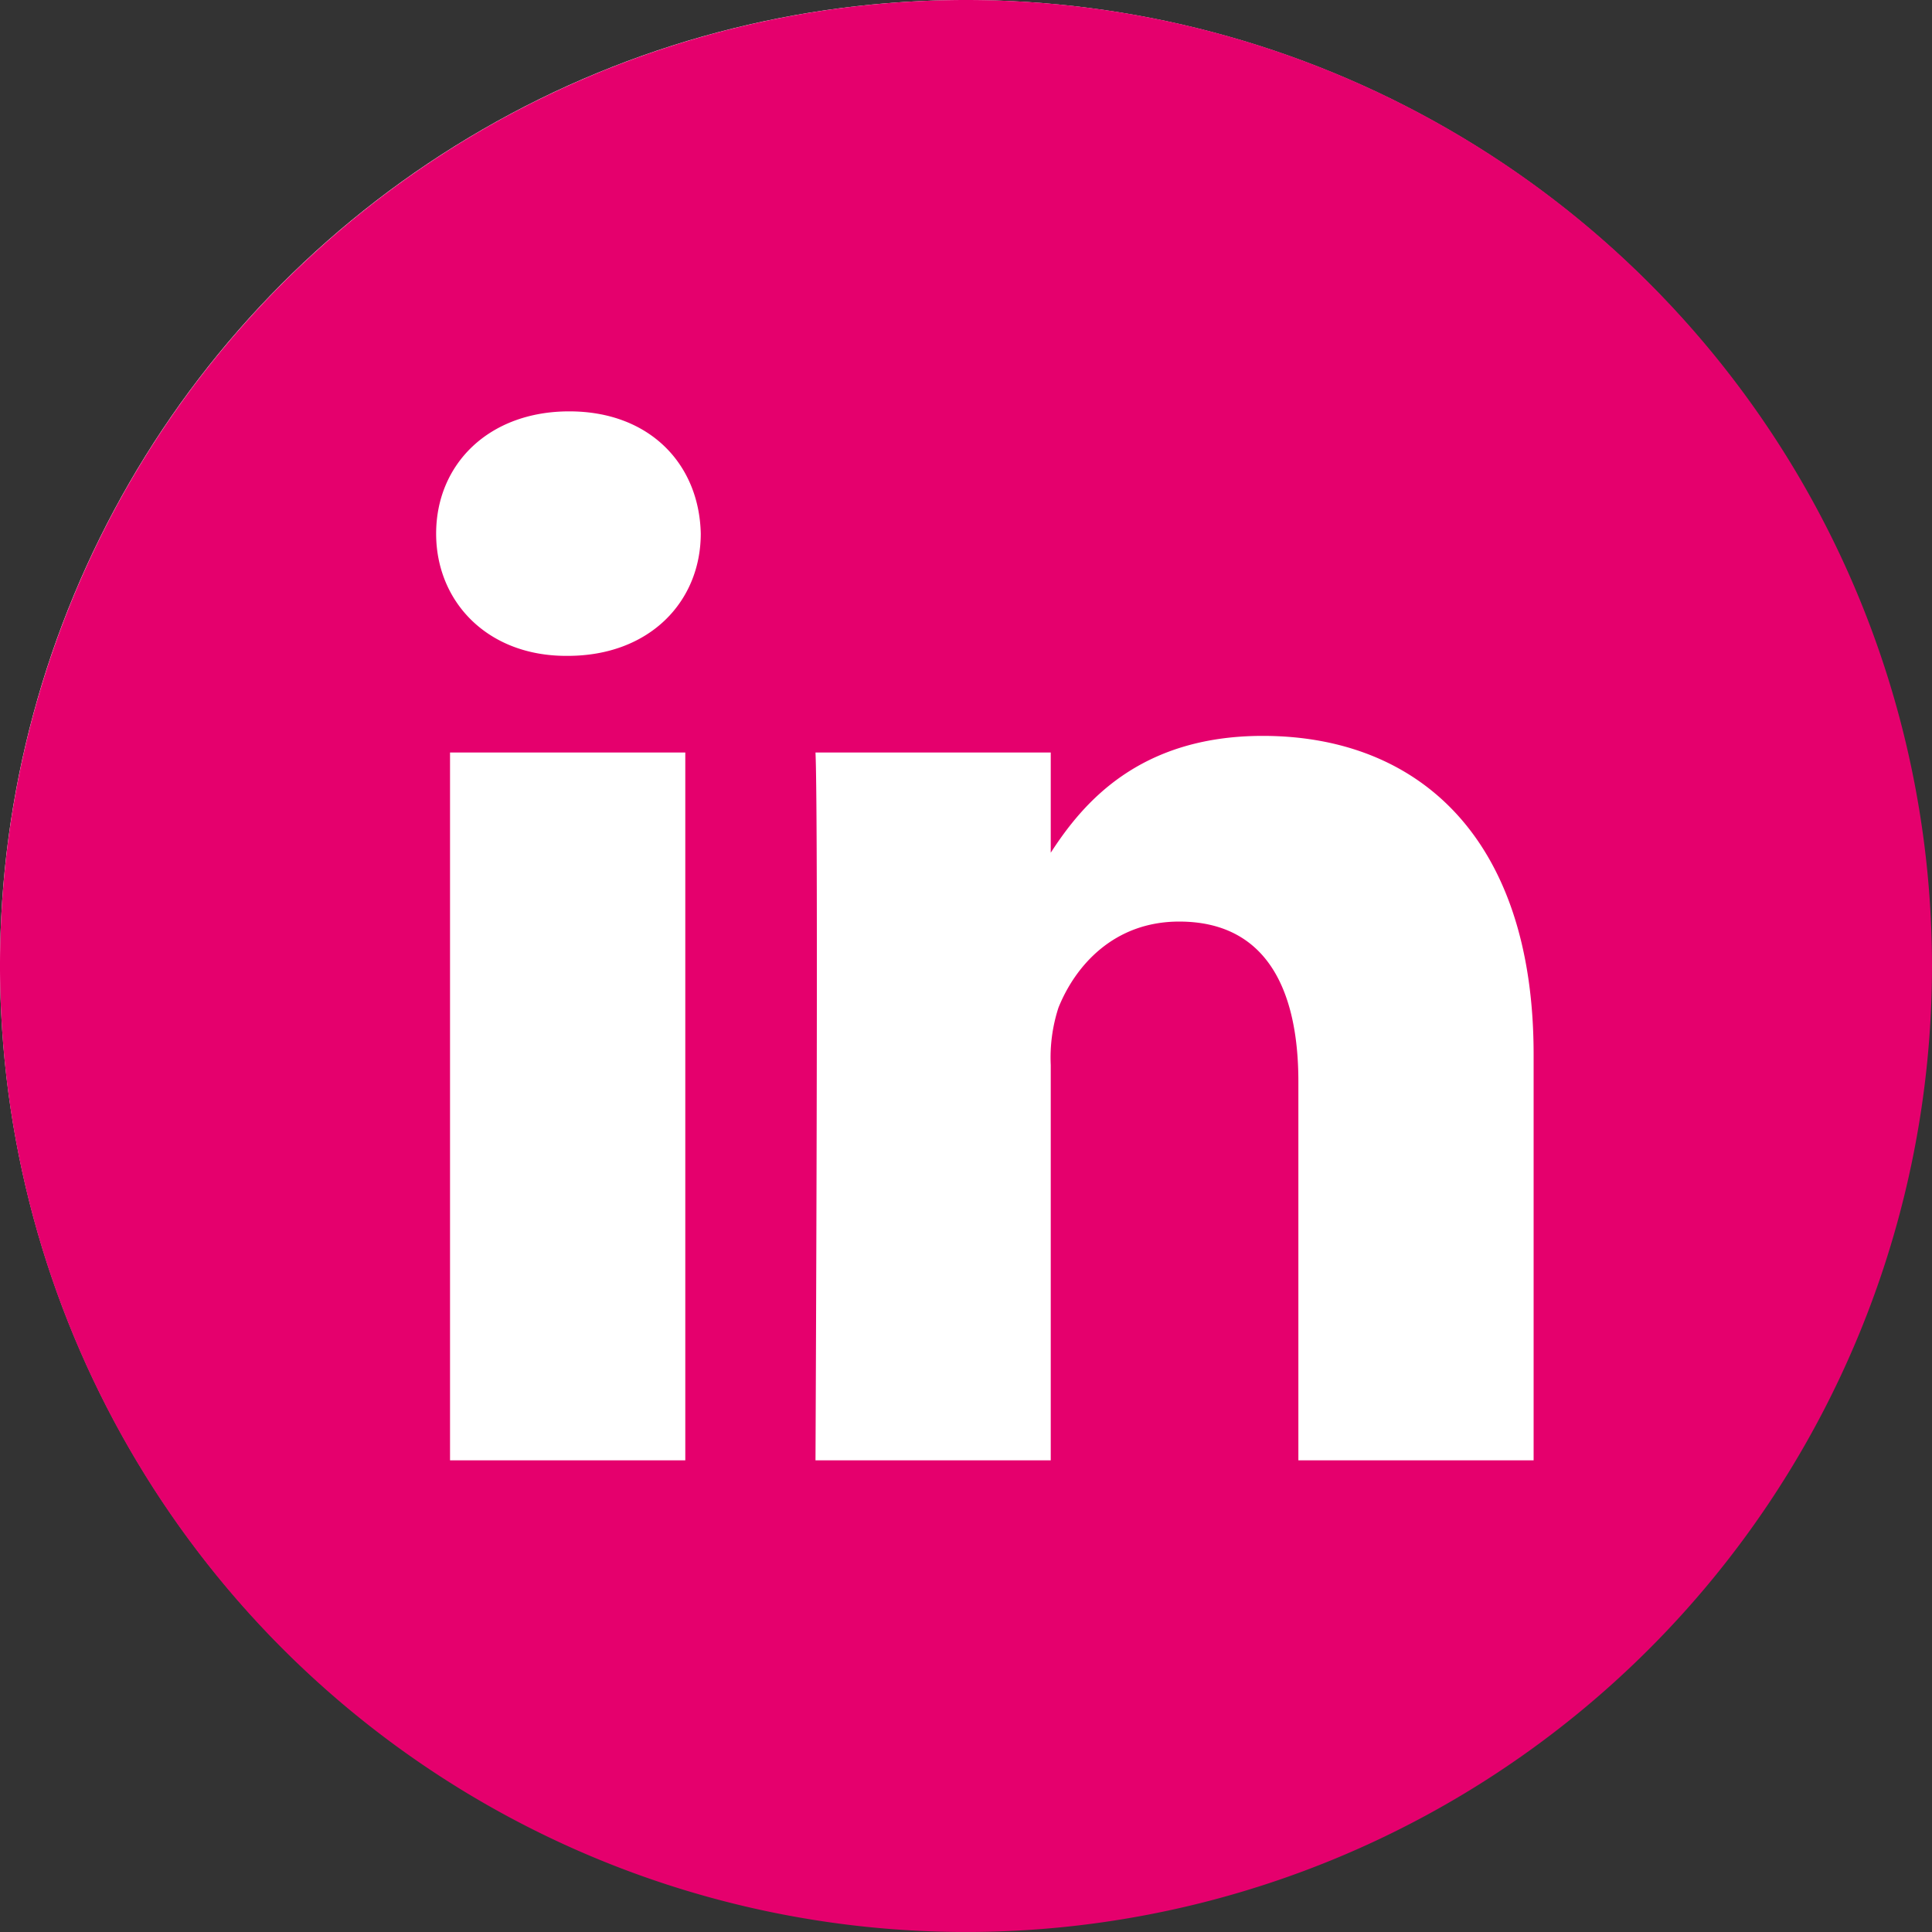
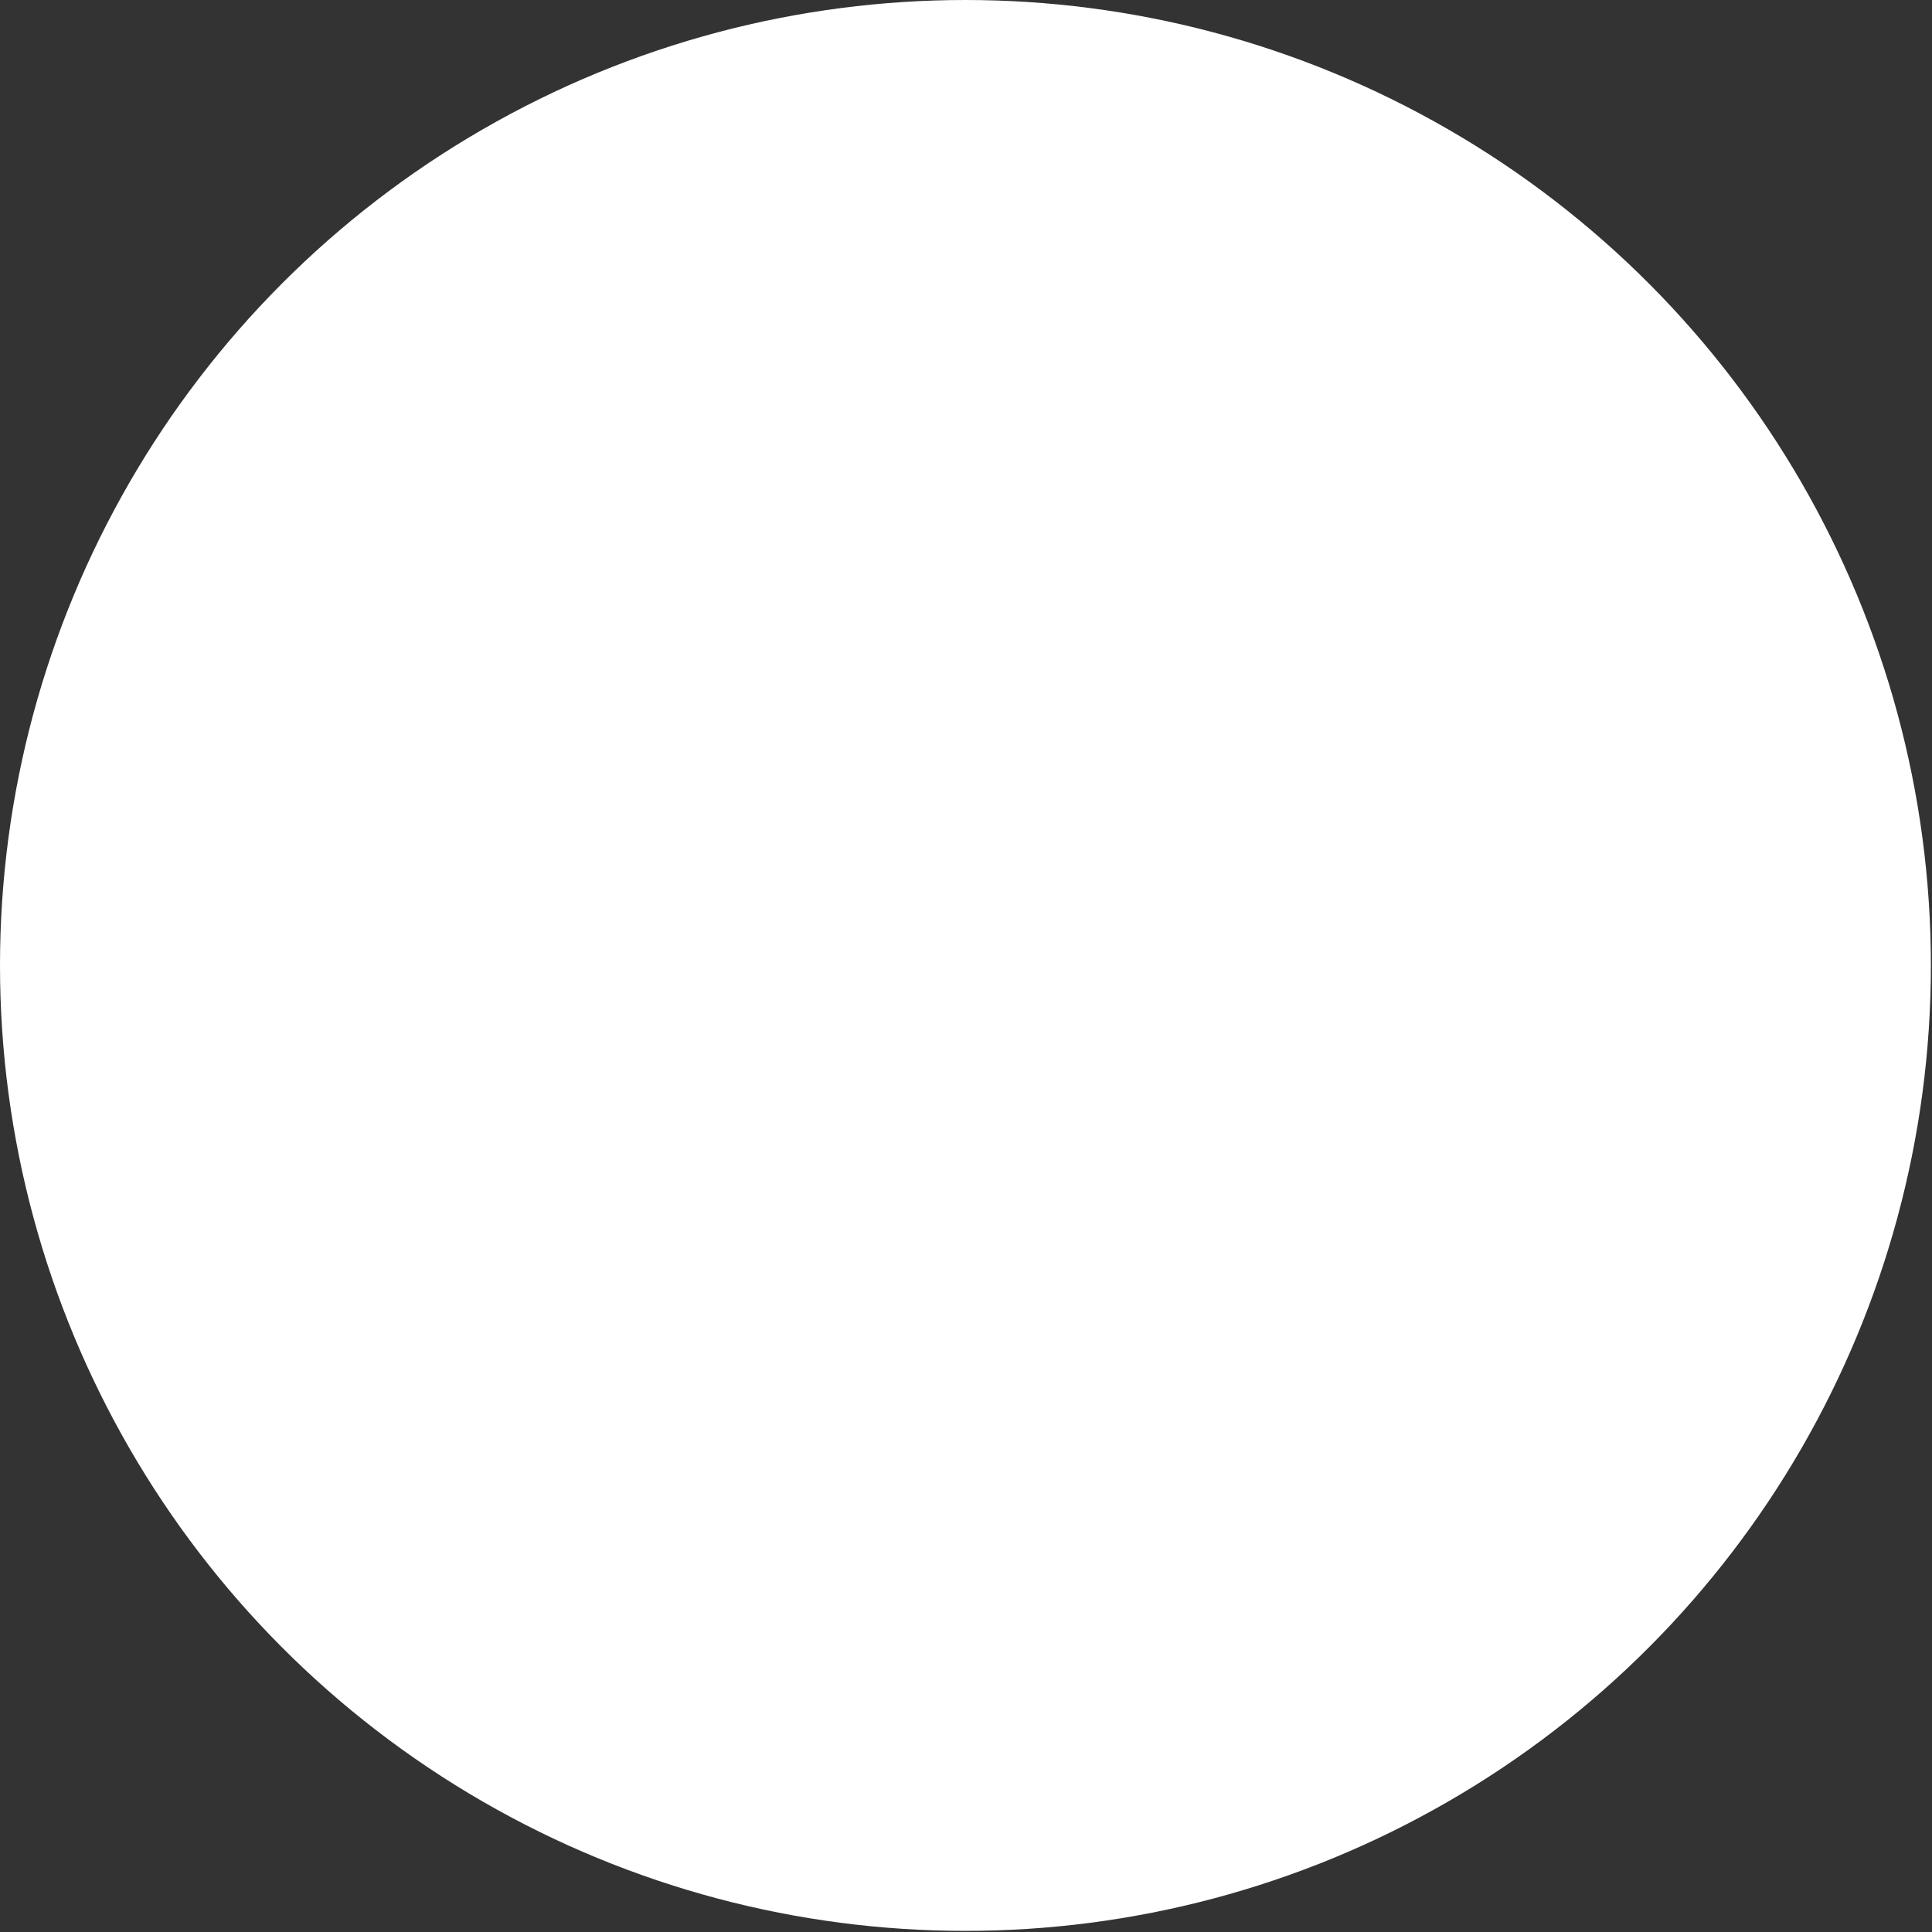
<svg xmlns="http://www.w3.org/2000/svg" width="158.091" height="158.091" viewBox="0 0 158.091 158.091">
  <rect x="0" y="0" width="158.091" height="158.091" fill="#333333" stroke="none" />
  <g id="Groupe_1956" data-name="Groupe 1956" transform="translate(13511 1313)">
    <circle id="Ellipse_167" data-name="Ellipse 167" cx="79" cy="79" r="79" transform="translate(-13511 -1313)" fill="#fff" />
-     <path id="linkedin_1_" data-name="linkedin (1)" d="M79.045,0a79.045,79.045,0,1,0,79.045,79.045A79.054,79.054,0,0,0,79.045,0ZM56.076,119.494H36.825V61.577H56.076ZM46.451,53.668h-.125c-6.46,0-10.638-4.447-10.638-10,0-5.683,4.306-10.007,10.891-10.007S57.217,37.98,57.342,43.663C57.342,49.221,53.164,53.668,46.451,53.668Zm79.041,65.826H106.243V88.51c0-7.787-2.787-13.1-9.753-13.1-5.318,0-8.485,3.582-9.877,7.04a13.183,13.183,0,0,0-.633,4.7v32.344H66.73s.252-52.484,0-57.918h19.25v8.2c2.558-3.946,7.136-9.56,17.349-9.56,12.666,0,22.163,8.278,22.163,26.067Zm0,0" transform="translate(-13511 -1313)" fill="#e5006d" />
  </g>
</svg>